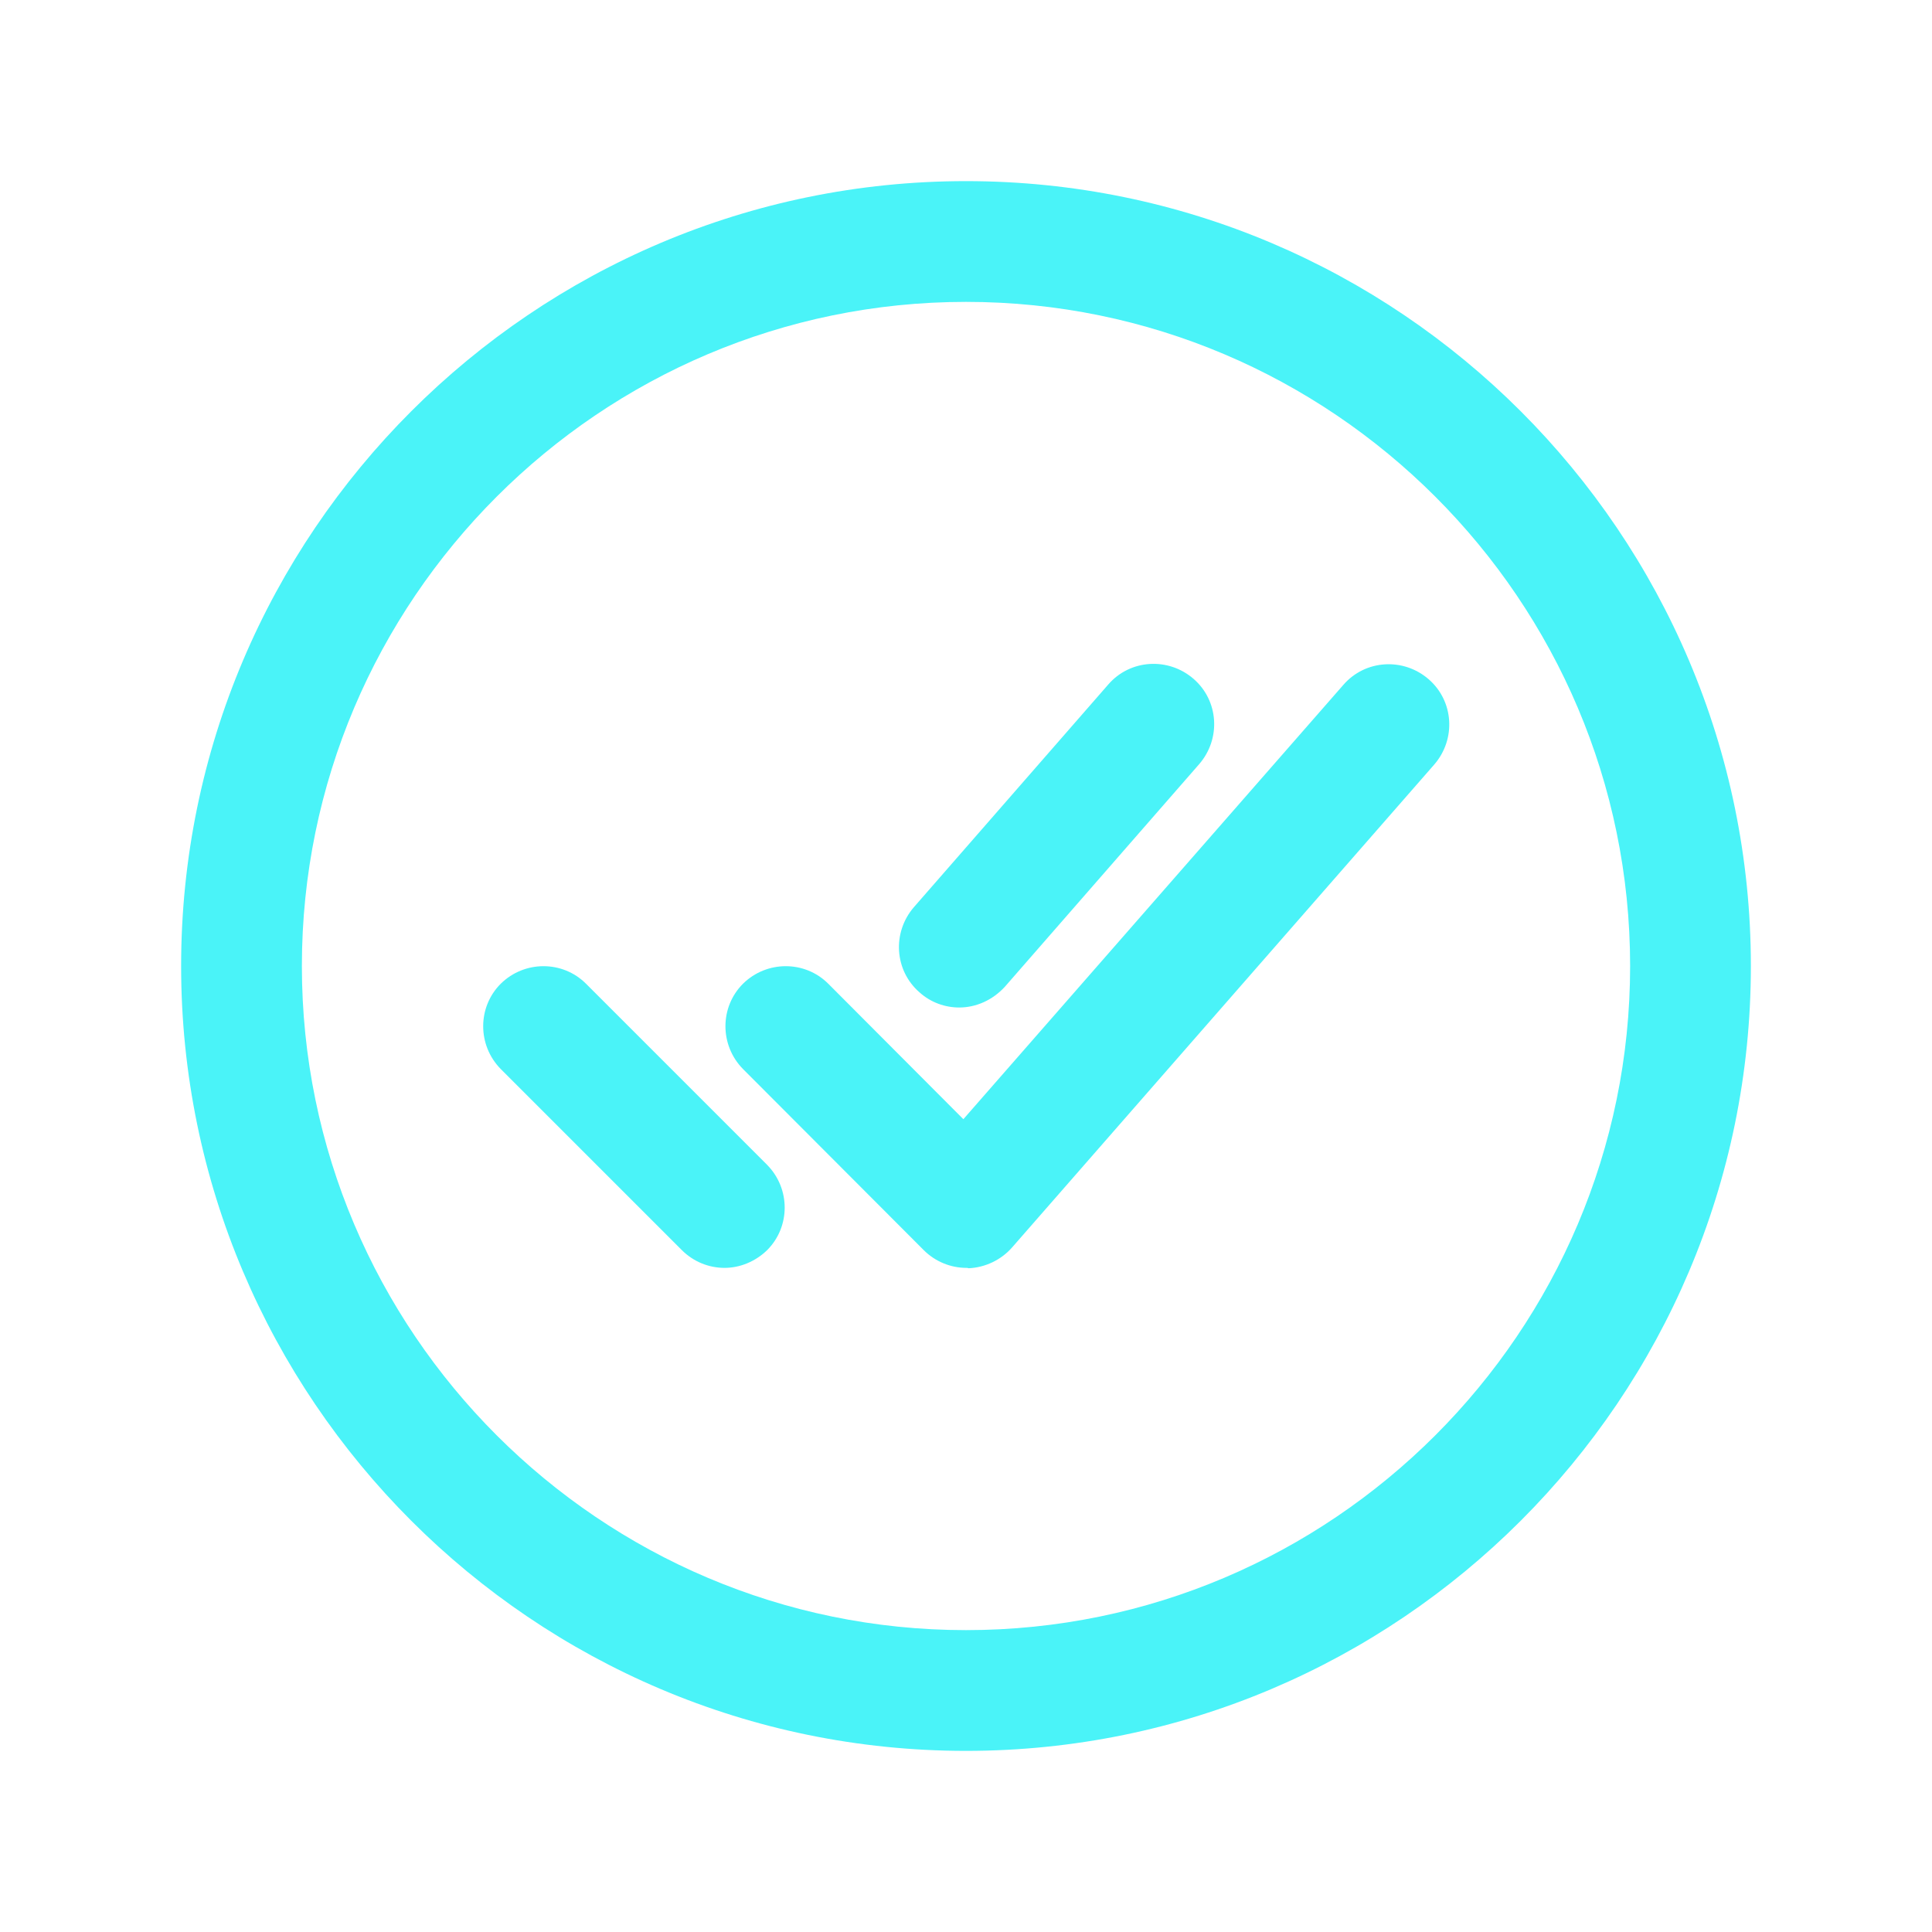
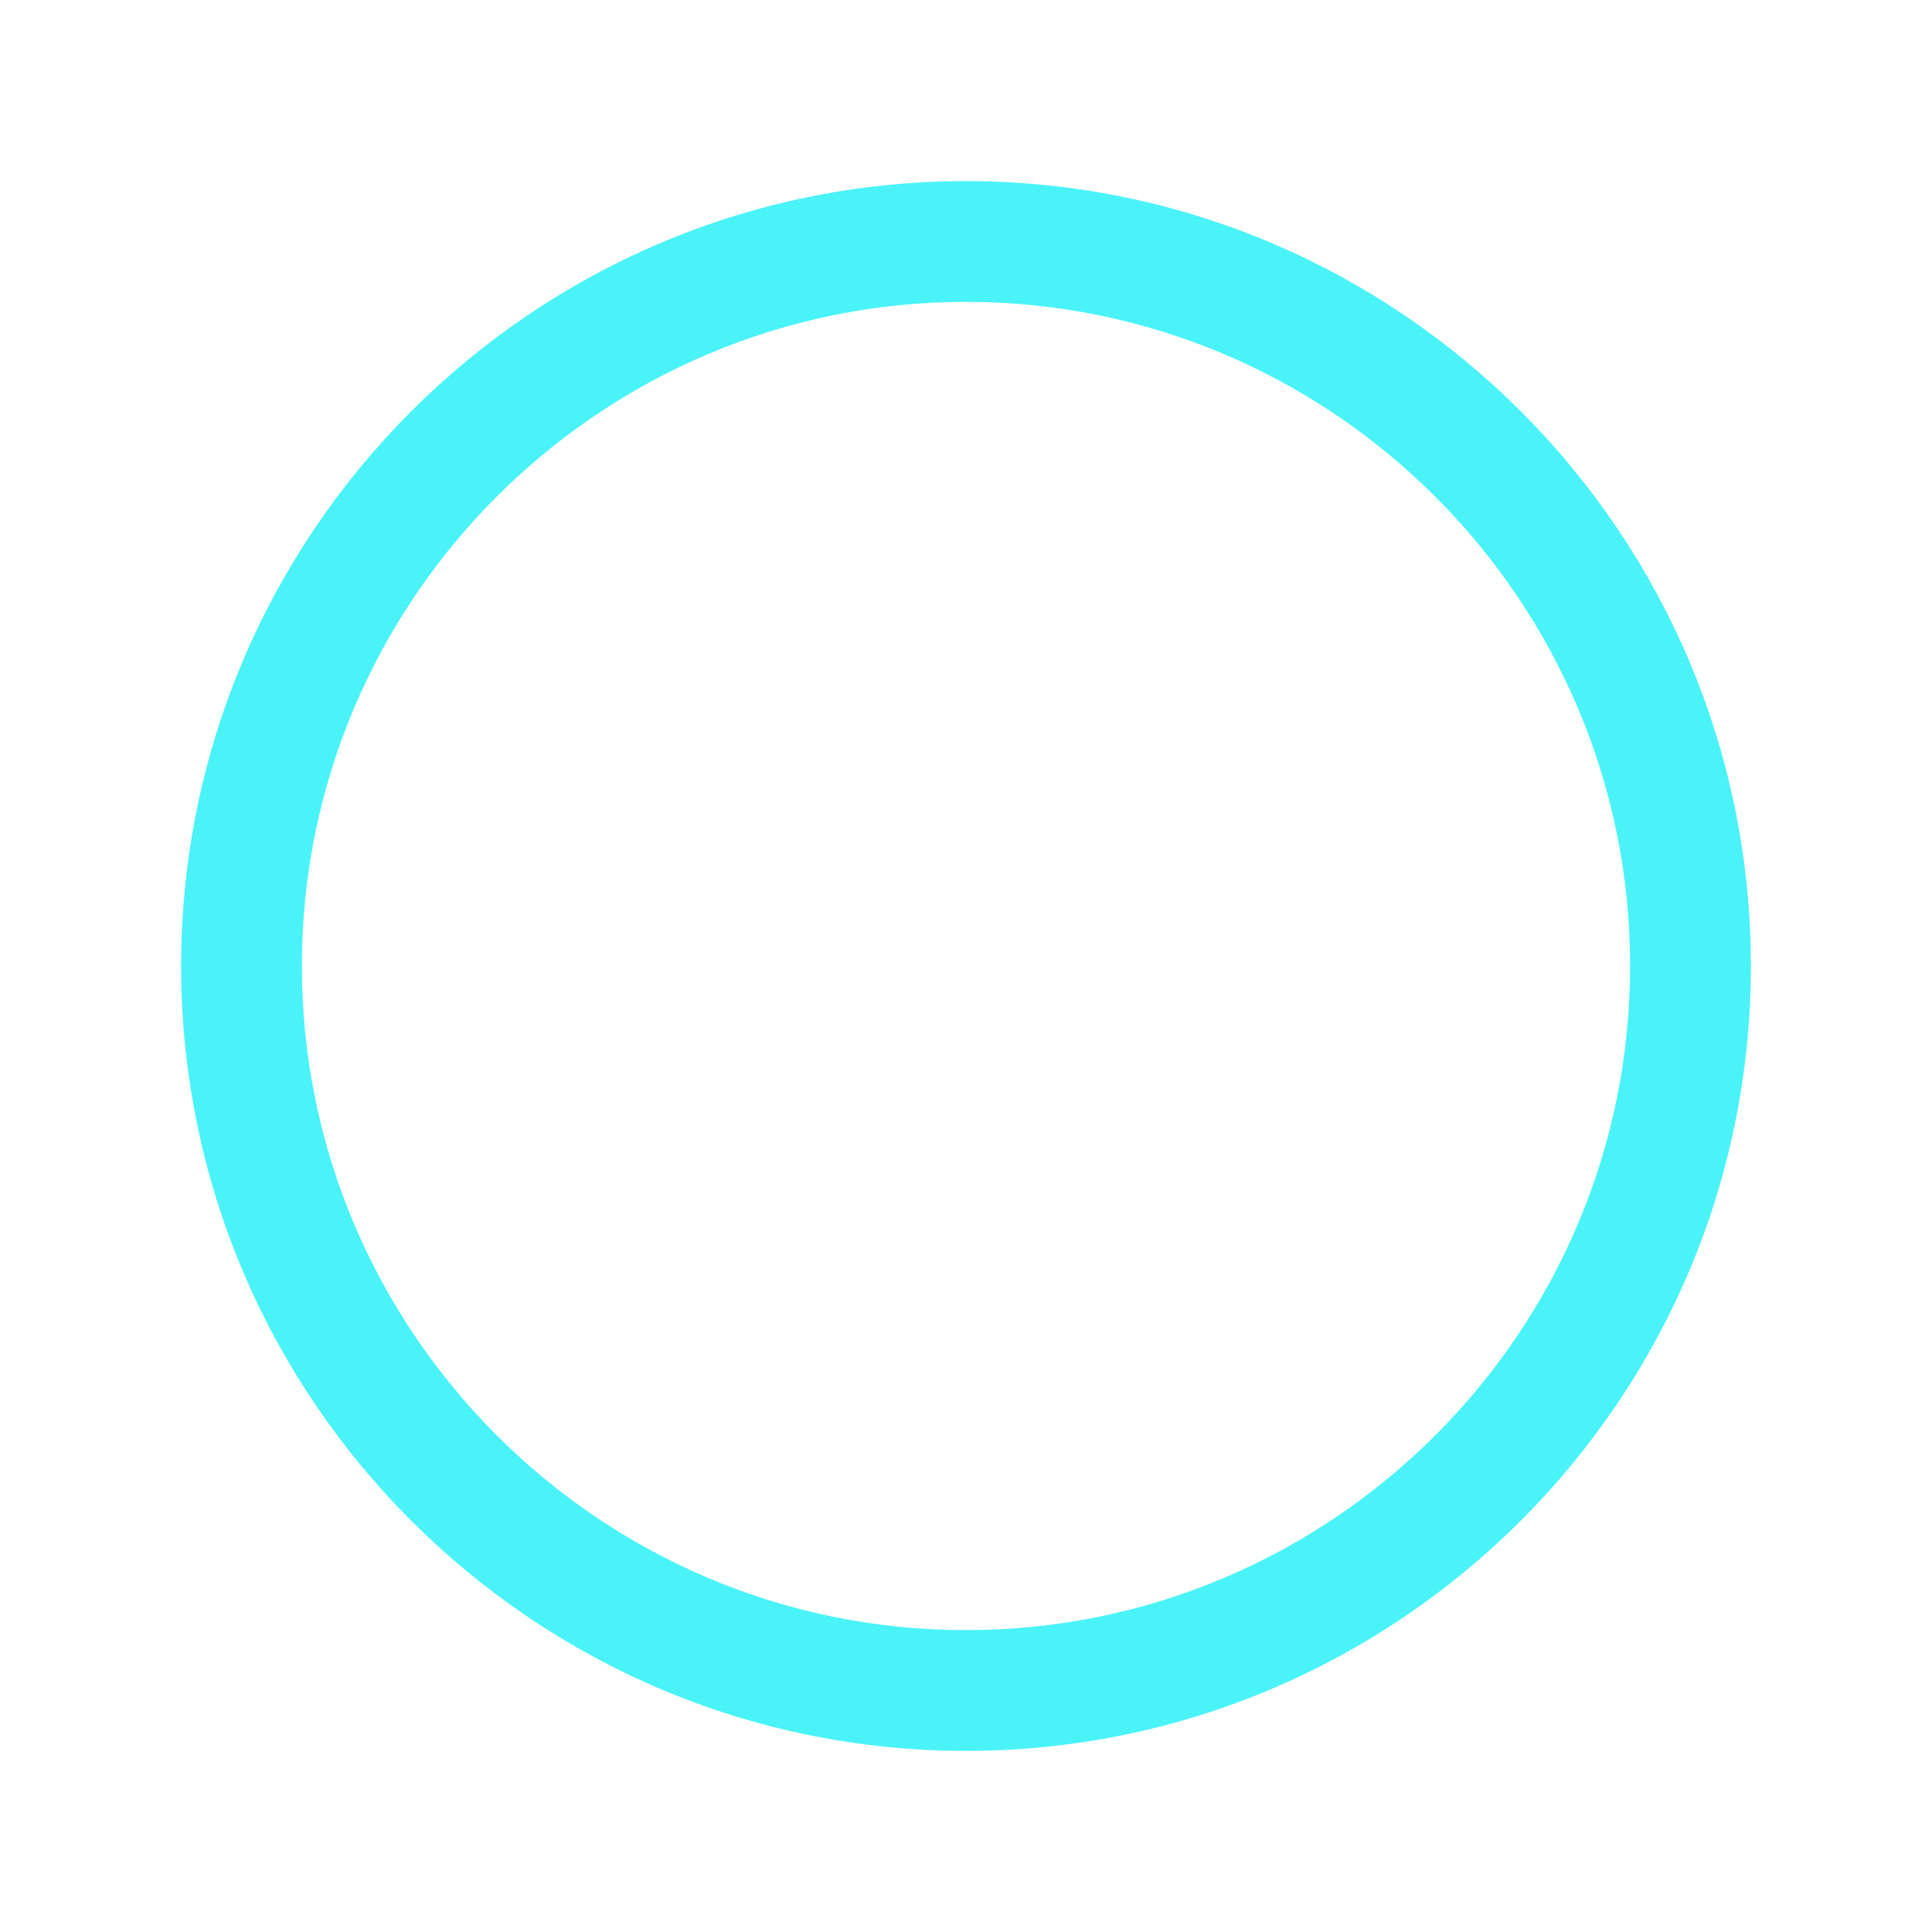
<svg xmlns="http://www.w3.org/2000/svg" version="1.1" id="Layer_1" x="0px" y="0px" viewBox="0 0 512 512" style="enable-background:new 0 0 512 512;" xml:space="preserve">
  <style type="text/css">
	.st0{fill:#4AF3F8;}
</style>
  <g>
    <path class="st0" d="M256,464c-114.7,0-208-93.3-208-208S141.3,48,256,48s208,93.3,208,208S370.7,464,256,464z M256,80   c-97,0-176,79-176,176s79,176,176,176s176-79,176-176S353,80,256,80z" />
  </g>
  <g>
-     <path class="st0" d="M256.1,336c-4.2,0-8.3-1.7-11.3-4.7l-47.9-48c-6.2-6.3-6.2-16.4,0-22.6c6.3-6.2,16.4-6.2,22.6,0l35.8,35.9   L356,181.5c5.8-6.7,15.9-7.3,22.6-1.5s7.3,15.9,1.5,22.6l-111.9,128c-2.9,3.3-7.1,5.3-11.5,5.5C256.5,336,256.3,336,256.1,336z" />
-   </g>
+     </g>
  <g>
-     <path class="st0" d="M192,336c-4.1,0-8.2-1.6-11.3-4.7l-48-48c-6.2-6.3-6.2-16.4,0-22.6c6.3-6.2,16.4-6.2,22.6,0l48,48   c6.2,6.3,6.2,16.4,0,22.6C200.1,334.4,196,336,192,336z" />
-   </g>
+     </g>
  <g>
-     <path class="st0" d="M254.2,267c-3.7,0-7.5-1.3-10.5-4c-6.7-5.8-7.3-15.9-1.5-22.6l51.5-59c5.8-6.7,15.9-7.3,22.6-1.5   s7.3,15.9,1.5,22.6l-51.5,59C263,265.1,258.6,267,254.2,267z" />
-   </g>
+     </g>
</svg>